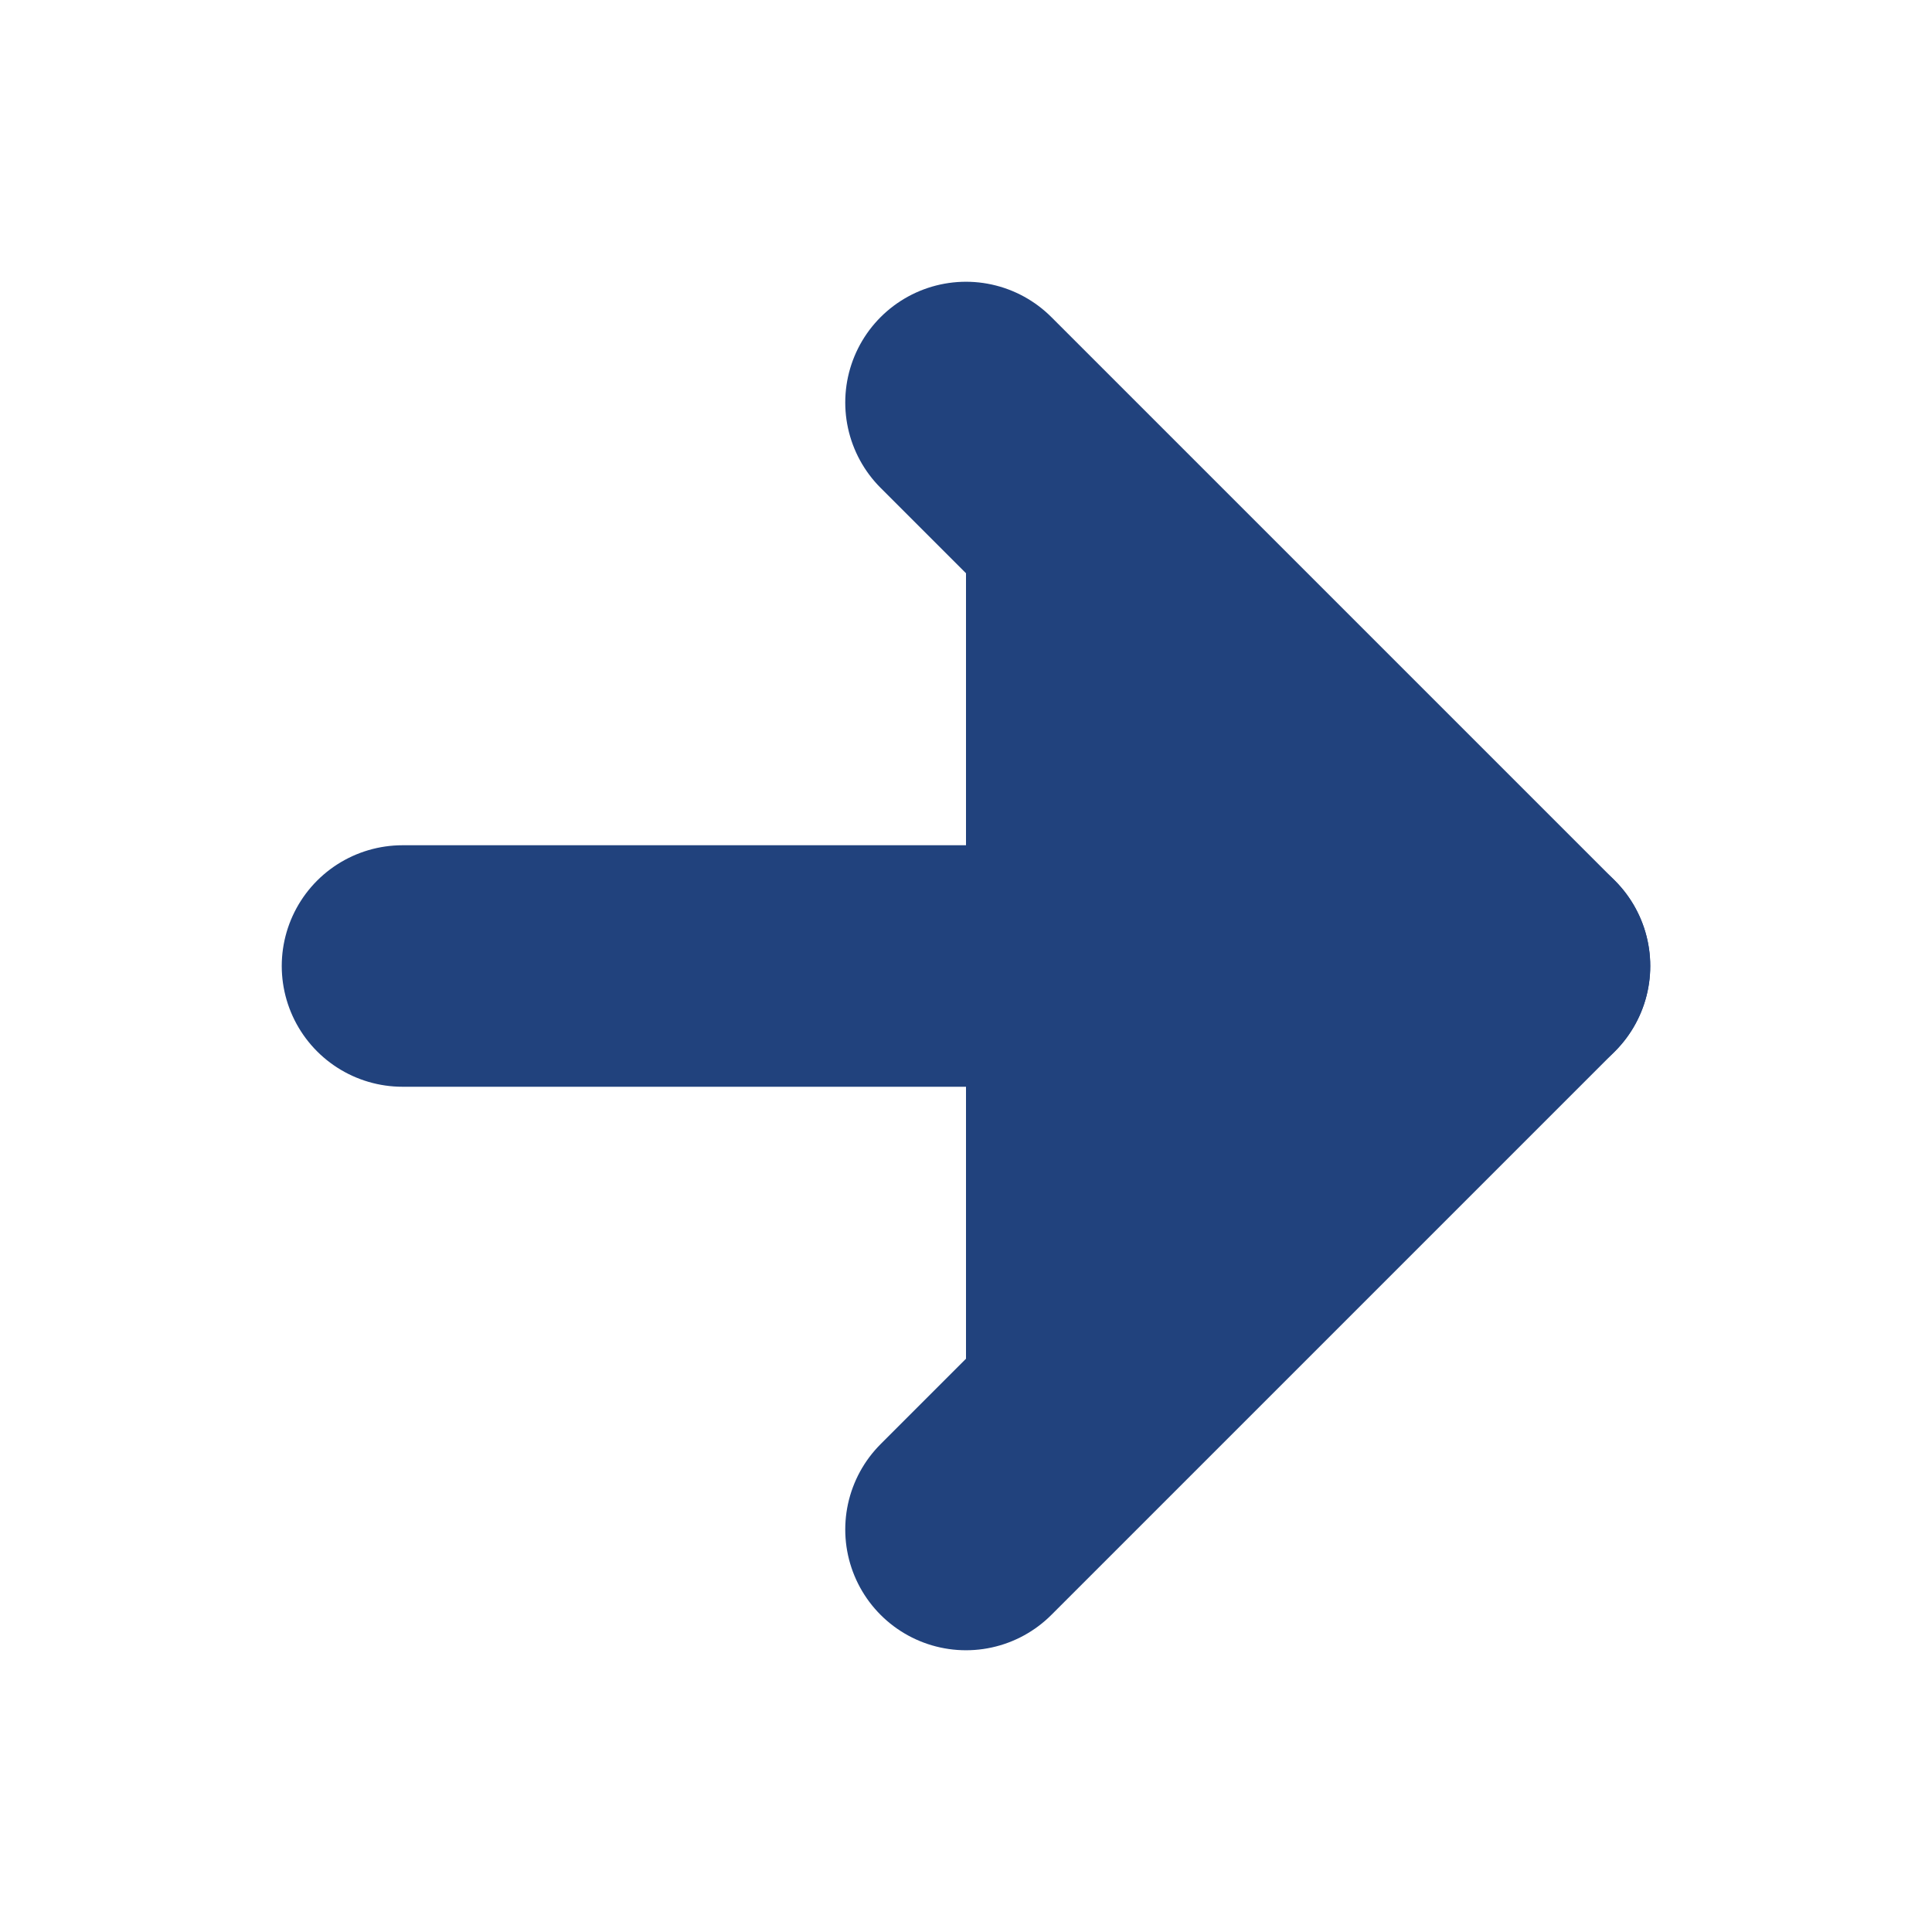
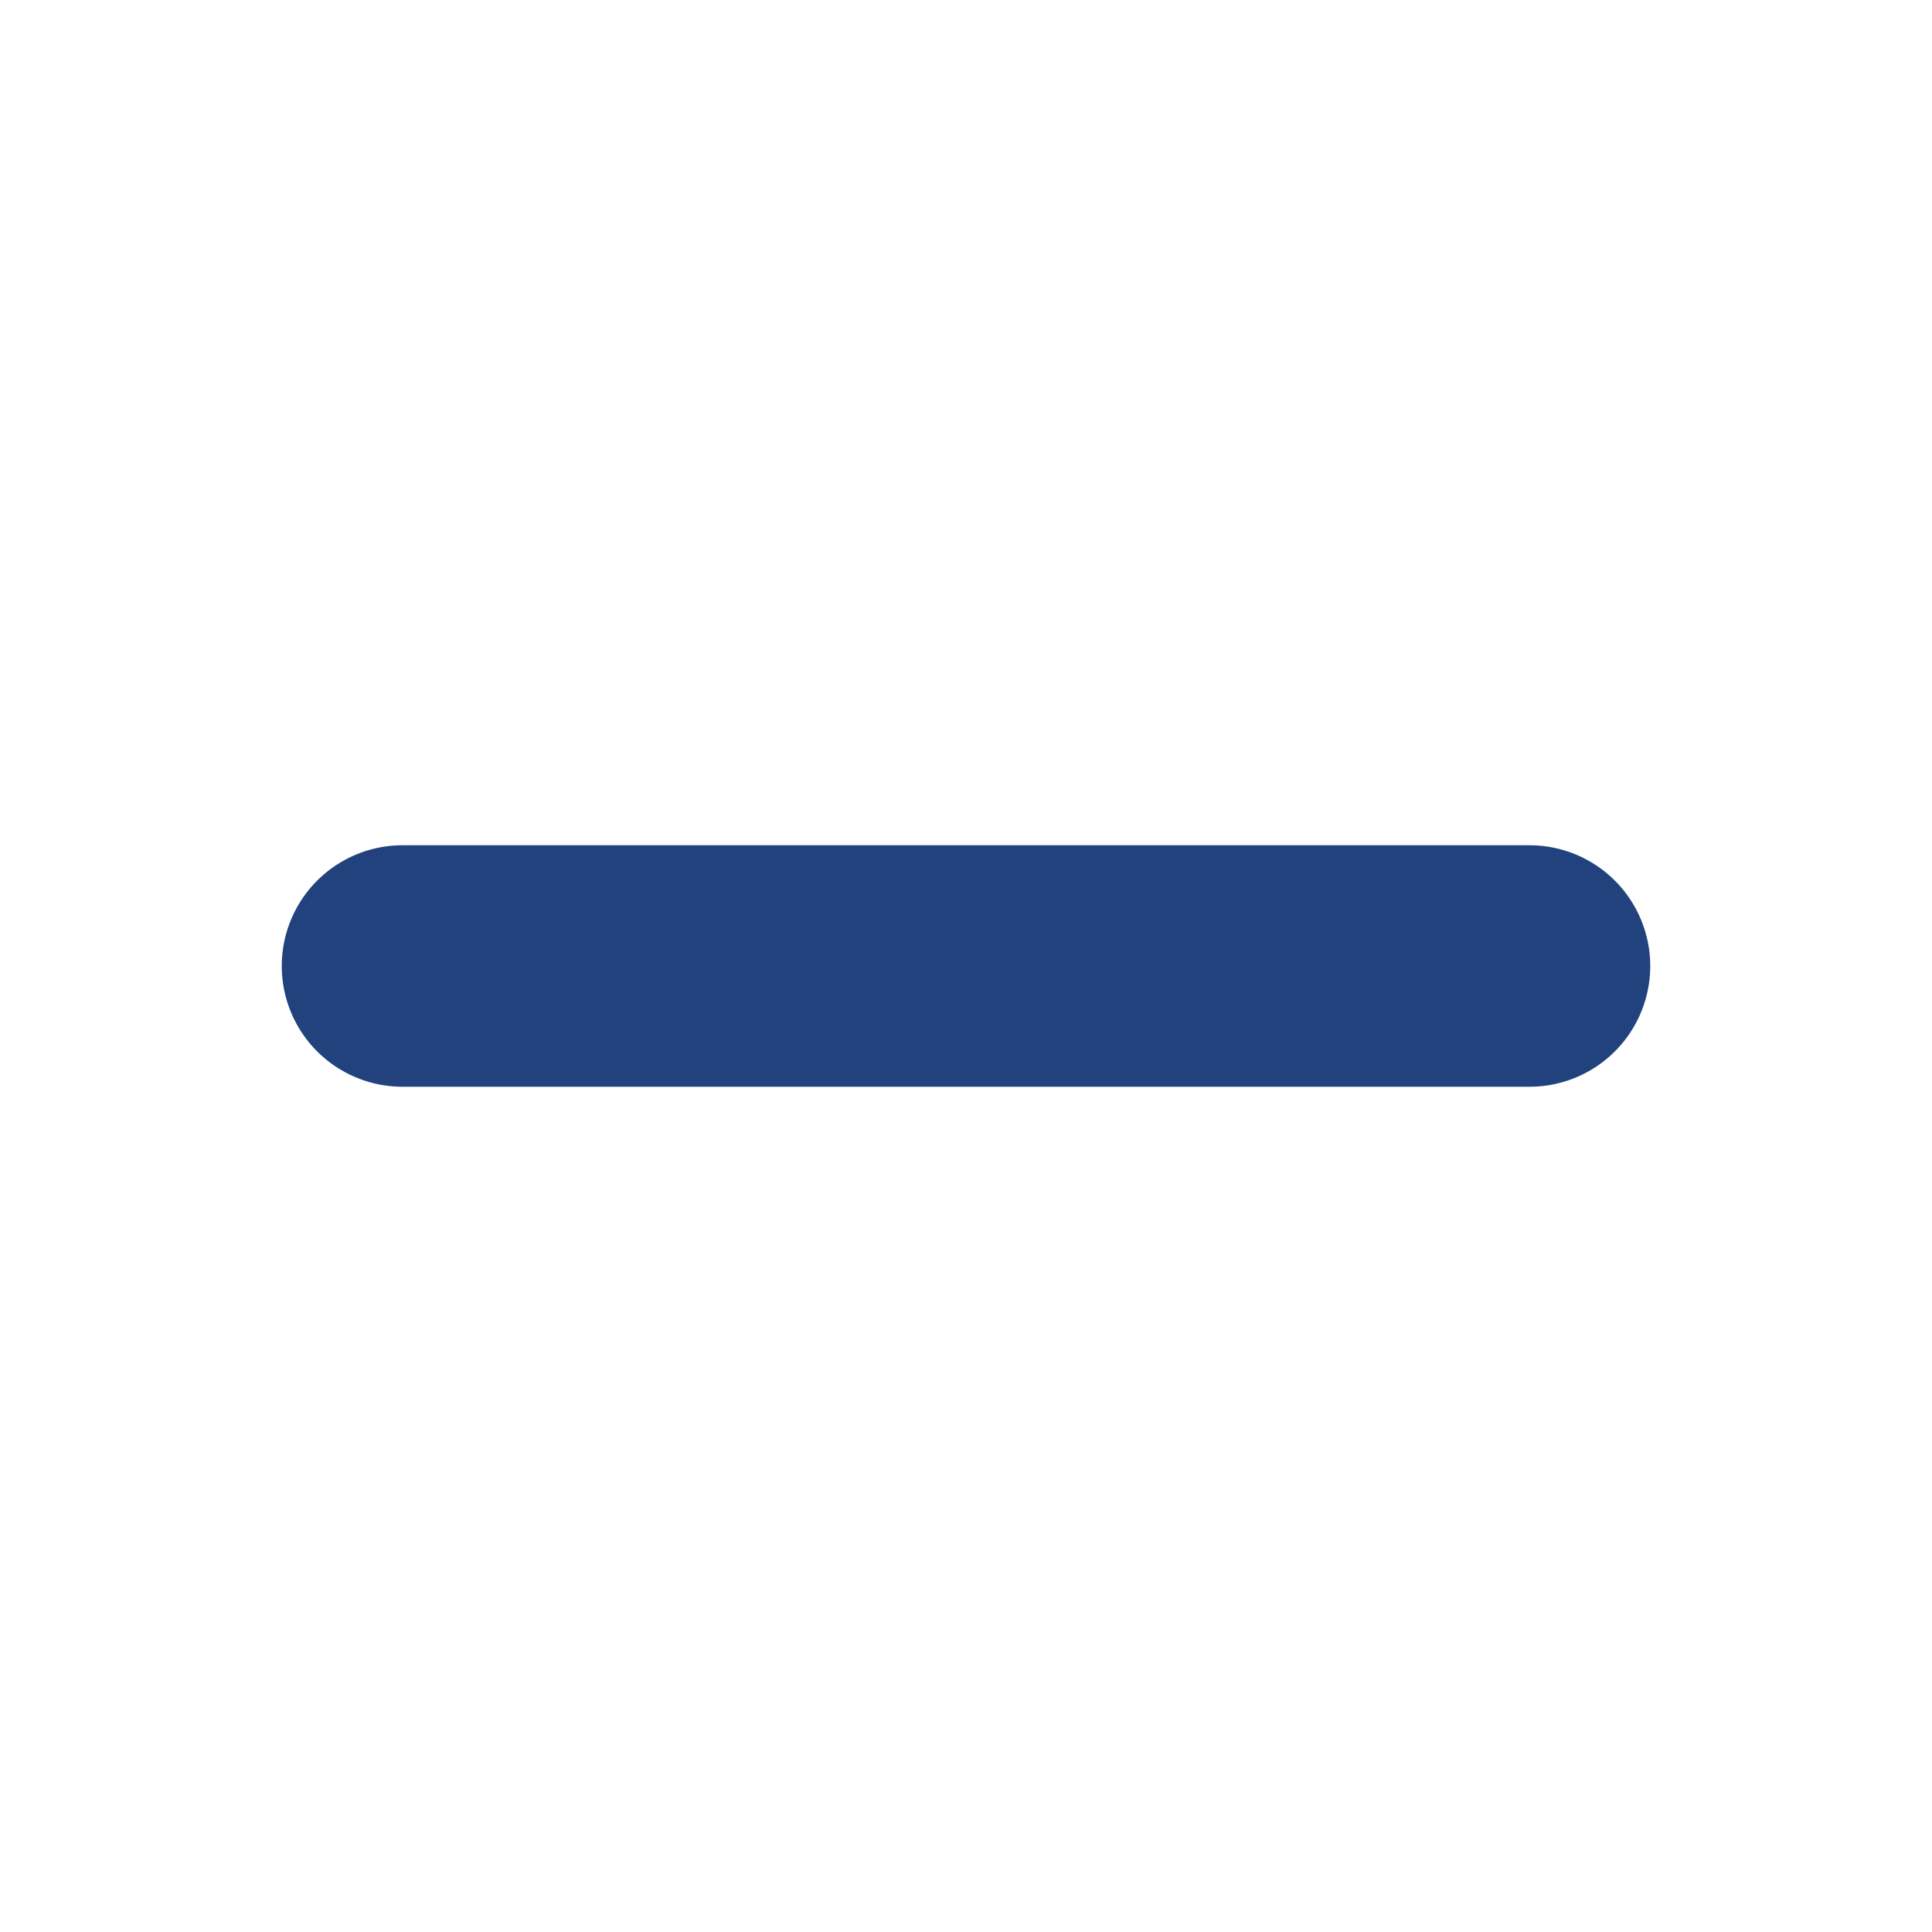
<svg xmlns="http://www.w3.org/2000/svg" width="24" height="24" viewBox="0 0 24 24" fill="#21427D" stroke="#21427D" stroke-width="3" stroke-linecap="round" stroke-linejoin="round" class="feather feather-arrow-right">
  <line x1="5" y1="12" x2="19" y2="12" />
-   <polyline points="12 5 19 12 12 19" />
</svg>